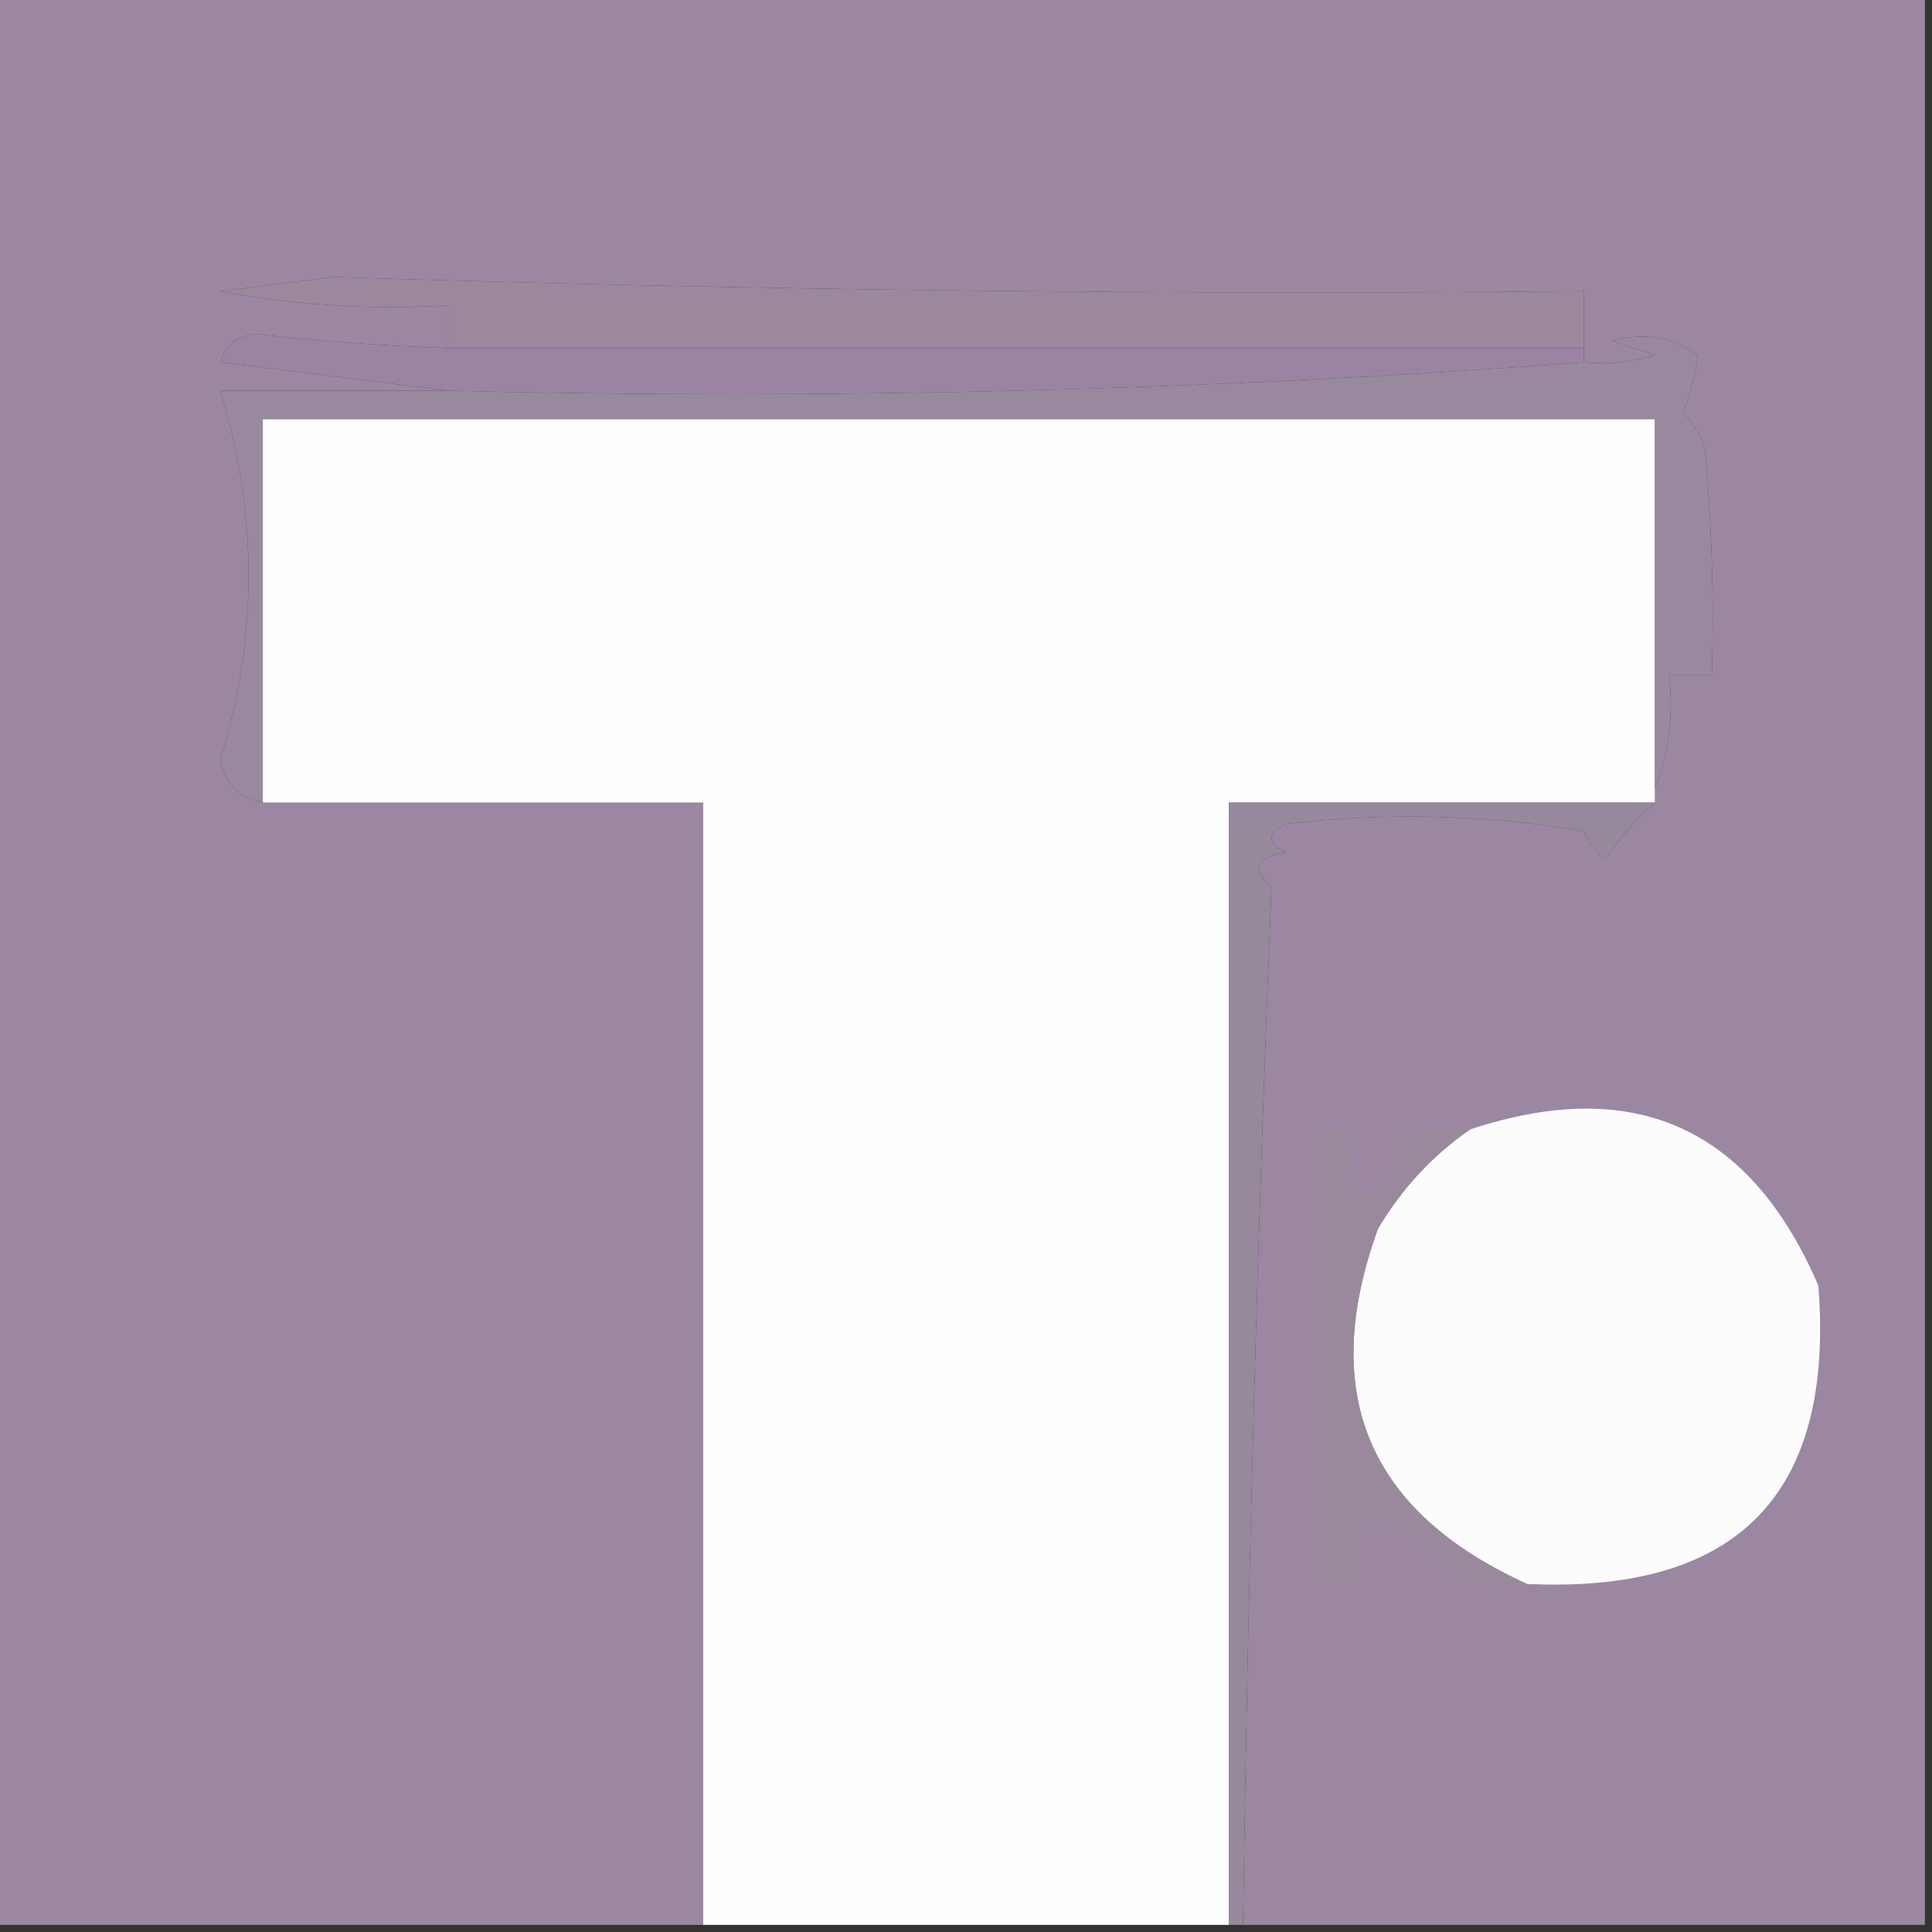
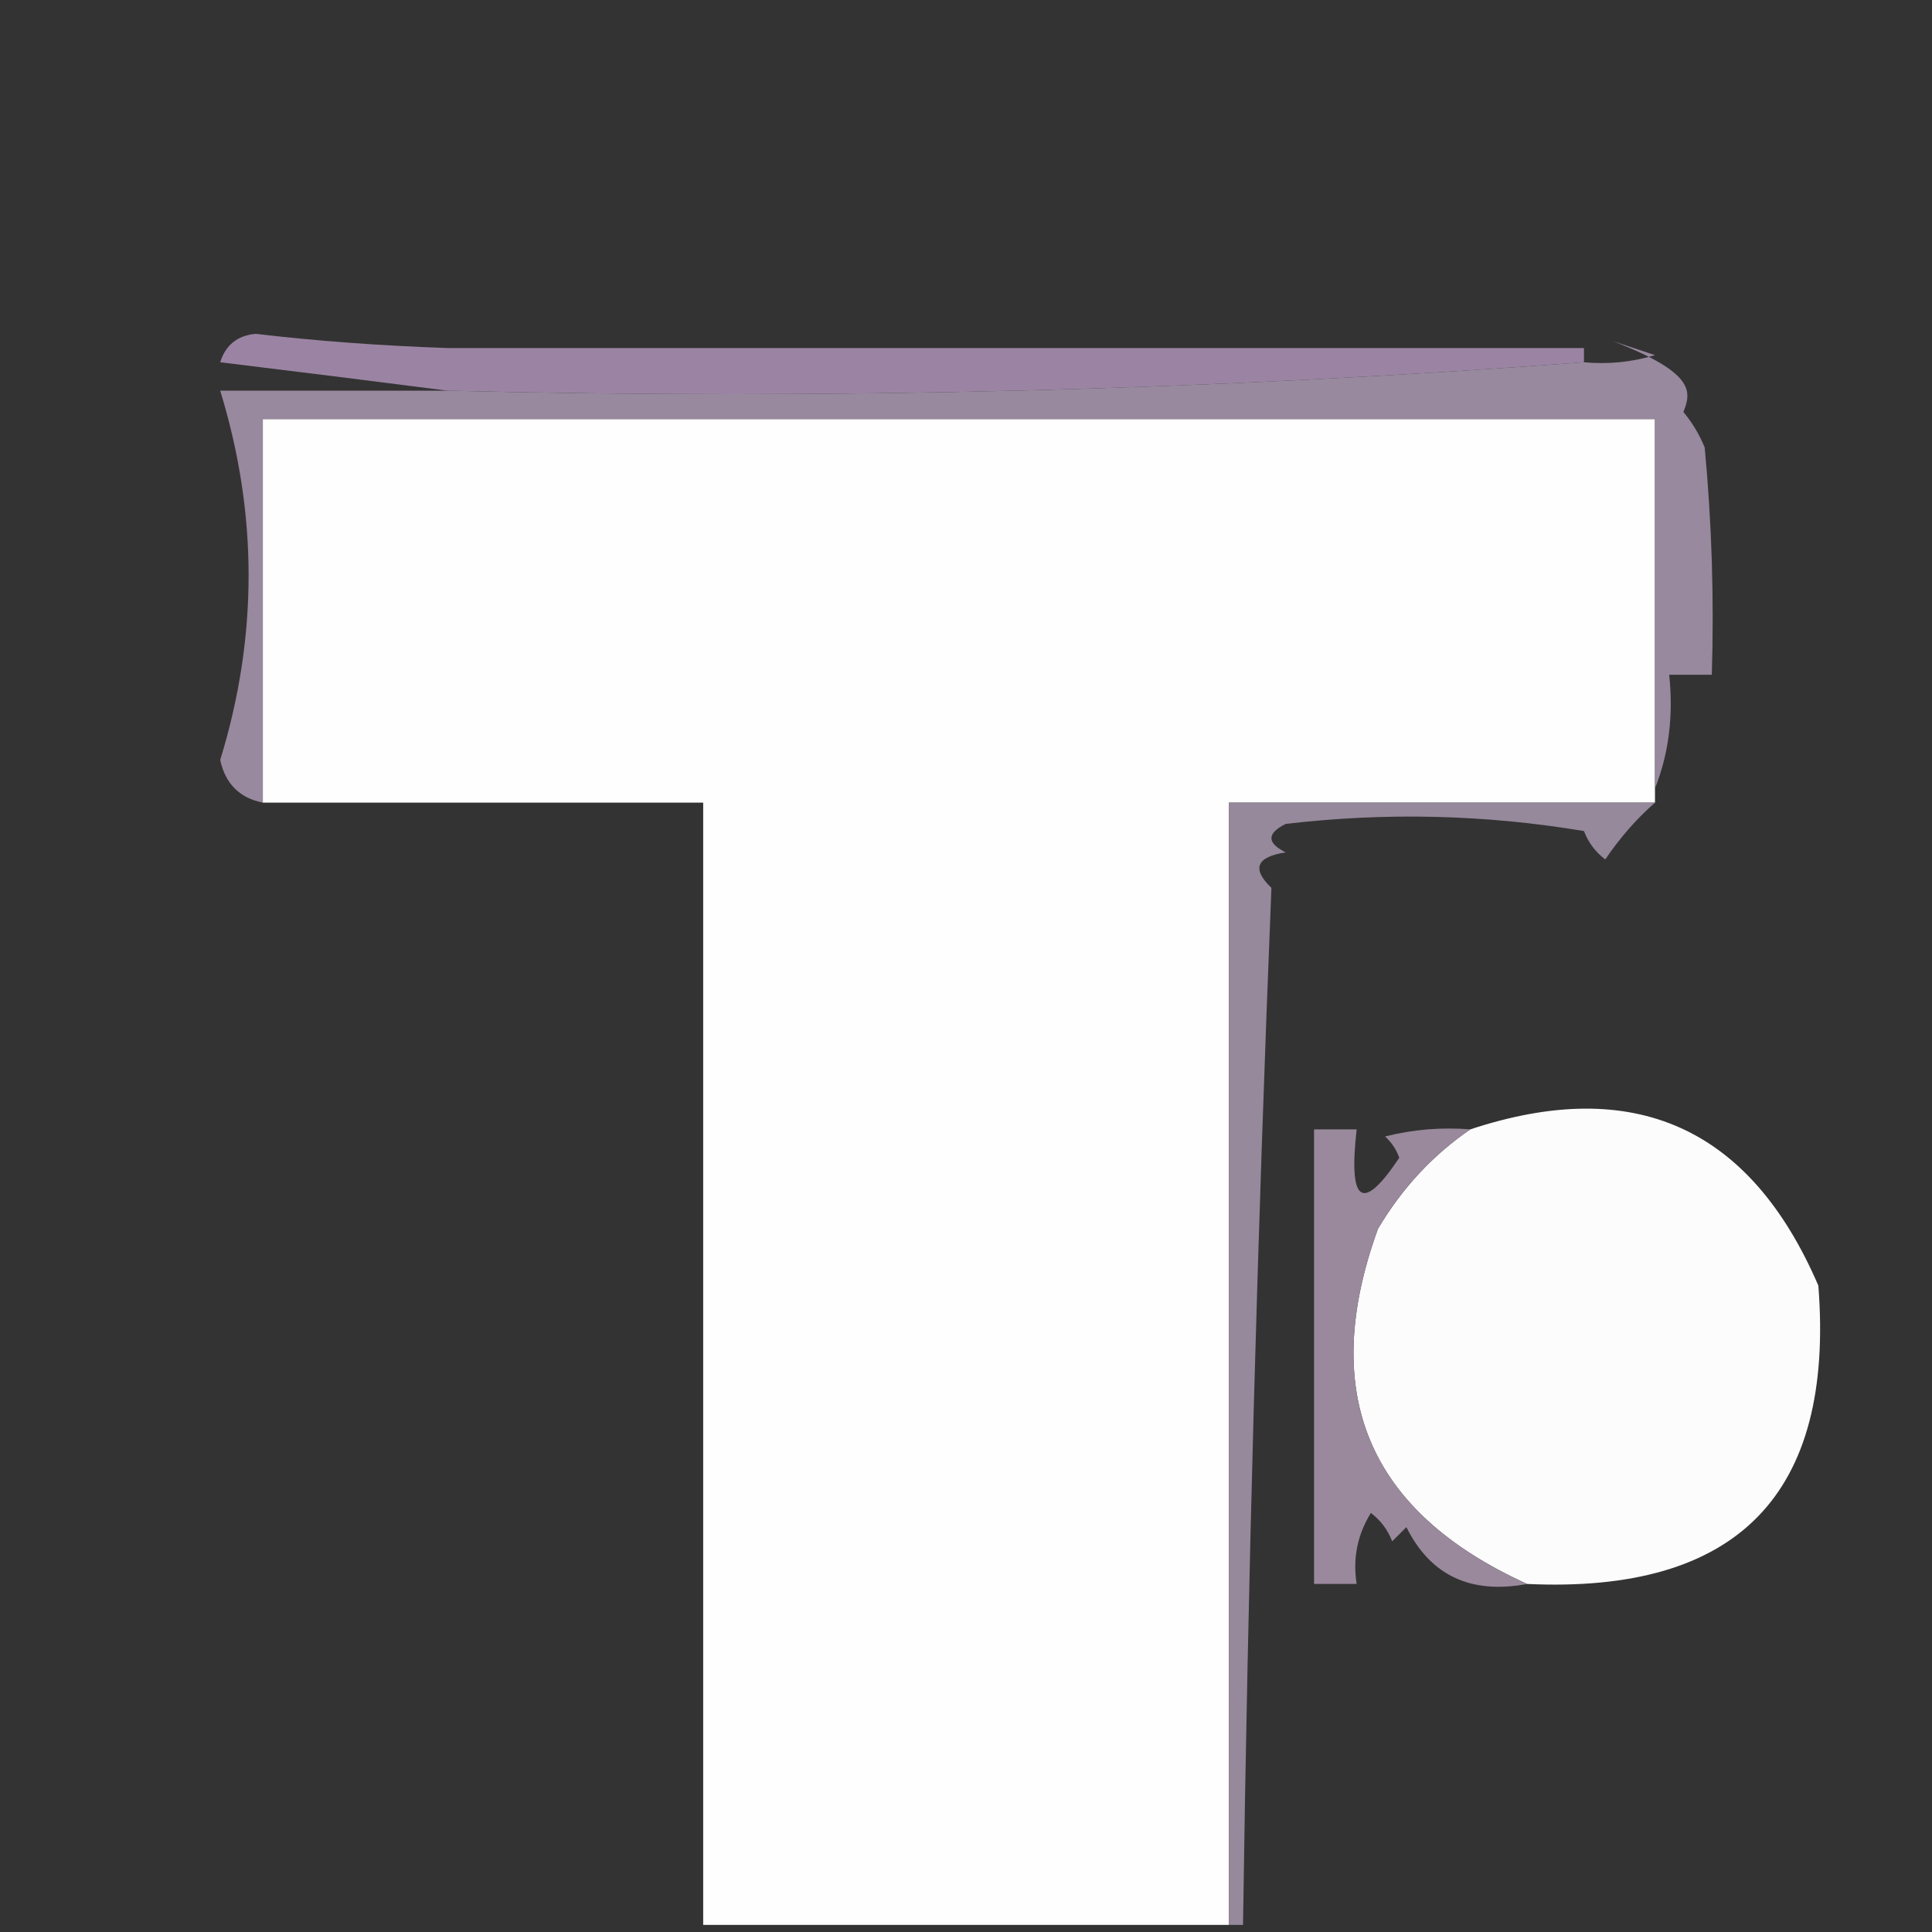
<svg xmlns="http://www.w3.org/2000/svg" version="1.1" width="136px" height="136px" style="shape-rendering:geometricPrecision; text-rendering:geometricPrecision; image-rendering:optimizeQuality; fill-rule:evenodd; clip-rule:evenodd">
  <rect width="100%" height="100%" fill="#333333" stroke="none" />
  <g>
-     <path style="opacity:1" fill="#9b87a2" d="M -0.5,-0.5 C 44.833,-0.5 90.167,-0.5 135.5,-0.5C 135.5,44.833 135.5,90.167 135.5,135.5C 119.5,135.5 103.5,135.5 87.5,135.5C 87.848,111.125 88.514,86.791 89.5,62.5C 88.098,61.157 88.431,60.324 90.5,60C 89.167,59.333 89.167,58.667 90.5,58C 97.524,57.169 104.524,57.336 111.5,58.5C 111.808,59.308 112.308,59.975 113,60.5C 114.032,58.973 115.199,57.64 116.5,56.5C 116.5,56.167 116.5,55.833 116.5,55.5C 117.473,53.052 117.806,50.385 117.5,47.5C 118.5,47.5 119.5,47.5 120.5,47.5C 120.666,42.156 120.499,36.823 120,31.5C 119.626,30.584 119.126,29.75 118.5,29C 119.051,27.602 119.384,26.268 119.5,25C 117.635,23.699 115.635,23.365 113.5,24C 114.5,24.333 115.5,24.667 116.5,25C 114.866,25.494 113.199,25.66 111.5,25.5C 111.5,25.167 111.5,24.833 111.5,24.5C 111.5,23.167 111.5,21.833 111.5,20.5C 82.157,20.767 52.824,20.433 23.5,19.5C 20.833,19.833 18.167,20.167 15.5,20.5C 20.792,21.495 26.125,21.828 31.5,21.5C 31.5,22.5 31.5,23.5 31.5,24.5C 26.779,24.337 22.279,24.004 18,23.5C 16.72,23.613 15.887,24.28 15.5,25.5C 20.985,26.167 26.319,26.834 31.5,27.5C 26.167,27.5 20.833,27.5 15.5,27.5C 18.166,36.173 18.166,44.84 15.5,53.5C 15.868,55.175 16.868,56.175 18.5,56.5C 28.833,56.5 39.167,56.5 49.5,56.5C 49.5,82.833 49.5,109.167 49.5,135.5C 32.833,135.5 16.167,135.5 -0.5,135.5C -0.5,90.167 -0.5,44.833 -0.5,-0.5 Z" />
-   </g>
+     </g>
  <g>
-     <path style="opacity:1" fill="#9b889d" d="M 111.5,24.5 C 84.833,24.5 58.167,24.5 31.5,24.5C 31.5,23.5 31.5,22.5 31.5,21.5C 26.125,21.828 20.792,21.495 15.5,20.5C 18.167,20.167 20.833,19.833 23.5,19.5C 52.824,20.433 82.157,20.767 111.5,20.5C 111.5,21.833 111.5,23.167 111.5,24.5 Z" />
-   </g>
+     </g>
  <g>
    <path style="opacity:1" fill="#9b84a3" d="M 31.5,24.5 C 58.167,24.5 84.833,24.5 111.5,24.5C 111.5,24.833 111.5,25.167 111.5,25.5C 85.188,27.491 58.521,28.158 31.5,27.5C 26.319,26.834 20.985,26.167 15.5,25.5C 15.887,24.28 16.72,23.613 18,23.5C 22.279,24.004 26.779,24.337 31.5,24.5 Z" />
  </g>
  <g>
    <path style="opacity:1" fill="#fefefe" d="M 116.5,55.5 C 116.5,55.833 116.5,56.167 116.5,56.5C 106.5,56.5 96.5,56.5 86.5,56.5C 86.5,82.833 86.5,109.167 86.5,135.5C 74.167,135.5 61.833,135.5 49.5,135.5C 49.5,109.167 49.5,82.833 49.5,56.5C 39.167,56.5 28.833,56.5 18.5,56.5C 18.5,47.5 18.5,38.5 18.5,29.5C 51.167,29.5 83.833,29.5 116.5,29.5C 116.5,38.167 116.5,46.833 116.5,55.5 Z" />
  </g>
  <g>
-     <path style="opacity:1" fill="#98899e" d="M 116.5,55.5 C 116.5,46.833 116.5,38.167 116.5,29.5C 83.833,29.5 51.167,29.5 18.5,29.5C 18.5,38.5 18.5,47.5 18.5,56.5C 16.868,56.175 15.868,55.175 15.5,53.5C 18.166,44.84 18.166,36.173 15.5,27.5C 20.833,27.5 26.167,27.5 31.5,27.5C 58.521,28.158 85.188,27.491 111.5,25.5C 113.199,25.66 114.866,25.494 116.5,25C 115.5,24.667 114.5,24.333 113.5,24C 115.635,23.365 117.635,23.699 119.5,25C 119.384,26.268 119.051,27.602 118.5,29C 119.126,29.75 119.626,30.584 120,31.5C 120.499,36.823 120.666,42.156 120.5,47.5C 119.5,47.5 118.5,47.5 117.5,47.5C 117.806,50.385 117.473,53.052 116.5,55.5 Z" />
+     <path style="opacity:1" fill="#98899e" d="M 116.5,55.5 C 116.5,46.833 116.5,38.167 116.5,29.5C 83.833,29.5 51.167,29.5 18.5,29.5C 18.5,38.5 18.5,47.5 18.5,56.5C 16.868,56.175 15.868,55.175 15.5,53.5C 18.166,44.84 18.166,36.173 15.5,27.5C 20.833,27.5 26.167,27.5 31.5,27.5C 58.521,28.158 85.188,27.491 111.5,25.5C 113.199,25.66 114.866,25.494 116.5,25C 115.5,24.667 114.5,24.333 113.5,24C 119.384,26.268 119.051,27.602 118.5,29C 119.126,29.75 119.626,30.584 120,31.5C 120.499,36.823 120.666,42.156 120.5,47.5C 119.5,47.5 118.5,47.5 117.5,47.5C 117.806,50.385 117.473,53.052 116.5,55.5 Z" />
  </g>
  <g>
    <path style="opacity:1" fill="#fdfcfd" d="M 107.5,111.5 C 96.293,106.418 92.793,98.085 97,86.5C 98.694,83.642 100.861,81.309 103.5,79.5C 115.036,75.685 123.203,79.352 128,90.5C 129.148,105.186 122.315,112.186 107.5,111.5 Z" />
  </g>
  <g>
    <path style="opacity:1" fill="#96899c" d="M 116.5,56.5 C 115.199,57.64 114.032,58.973 113,60.5C 112.308,59.975 111.808,59.308 111.5,58.5C 104.524,57.336 97.524,57.169 90.5,58C 89.167,58.667 89.167,59.333 90.5,60C 88.431,60.324 88.098,61.157 89.5,62.5C 88.514,86.791 87.848,111.125 87.5,135.5C 87.167,135.5 86.833,135.5 86.5,135.5C 86.5,109.167 86.5,82.833 86.5,56.5C 96.5,56.5 106.5,56.5 116.5,56.5 Z" />
  </g>
  <g>
    <path style="opacity:1" fill="#9a899c" d="M 103.5,79.5 C 100.861,81.309 98.694,83.642 97,86.5C 92.793,98.085 96.293,106.418 107.5,111.5C 103.529,112.242 100.696,110.909 99,107.5C 98.667,107.833 98.333,108.167 98,108.5C 97.692,107.692 97.192,107.025 96.5,106.5C 95.548,108.045 95.215,109.712 95.5,111.5C 94.5,111.5 93.5,111.5 92.5,111.5C 92.5,100.833 92.5,90.167 92.5,79.5C 93.5,79.5 94.5,79.5 95.5,79.5C 94.907,84.719 95.907,85.386 98.5,81.5C 98.291,80.914 97.957,80.414 97.5,80C 99.473,79.504 101.473,79.338 103.5,79.5 Z" />
  </g>
</svg>